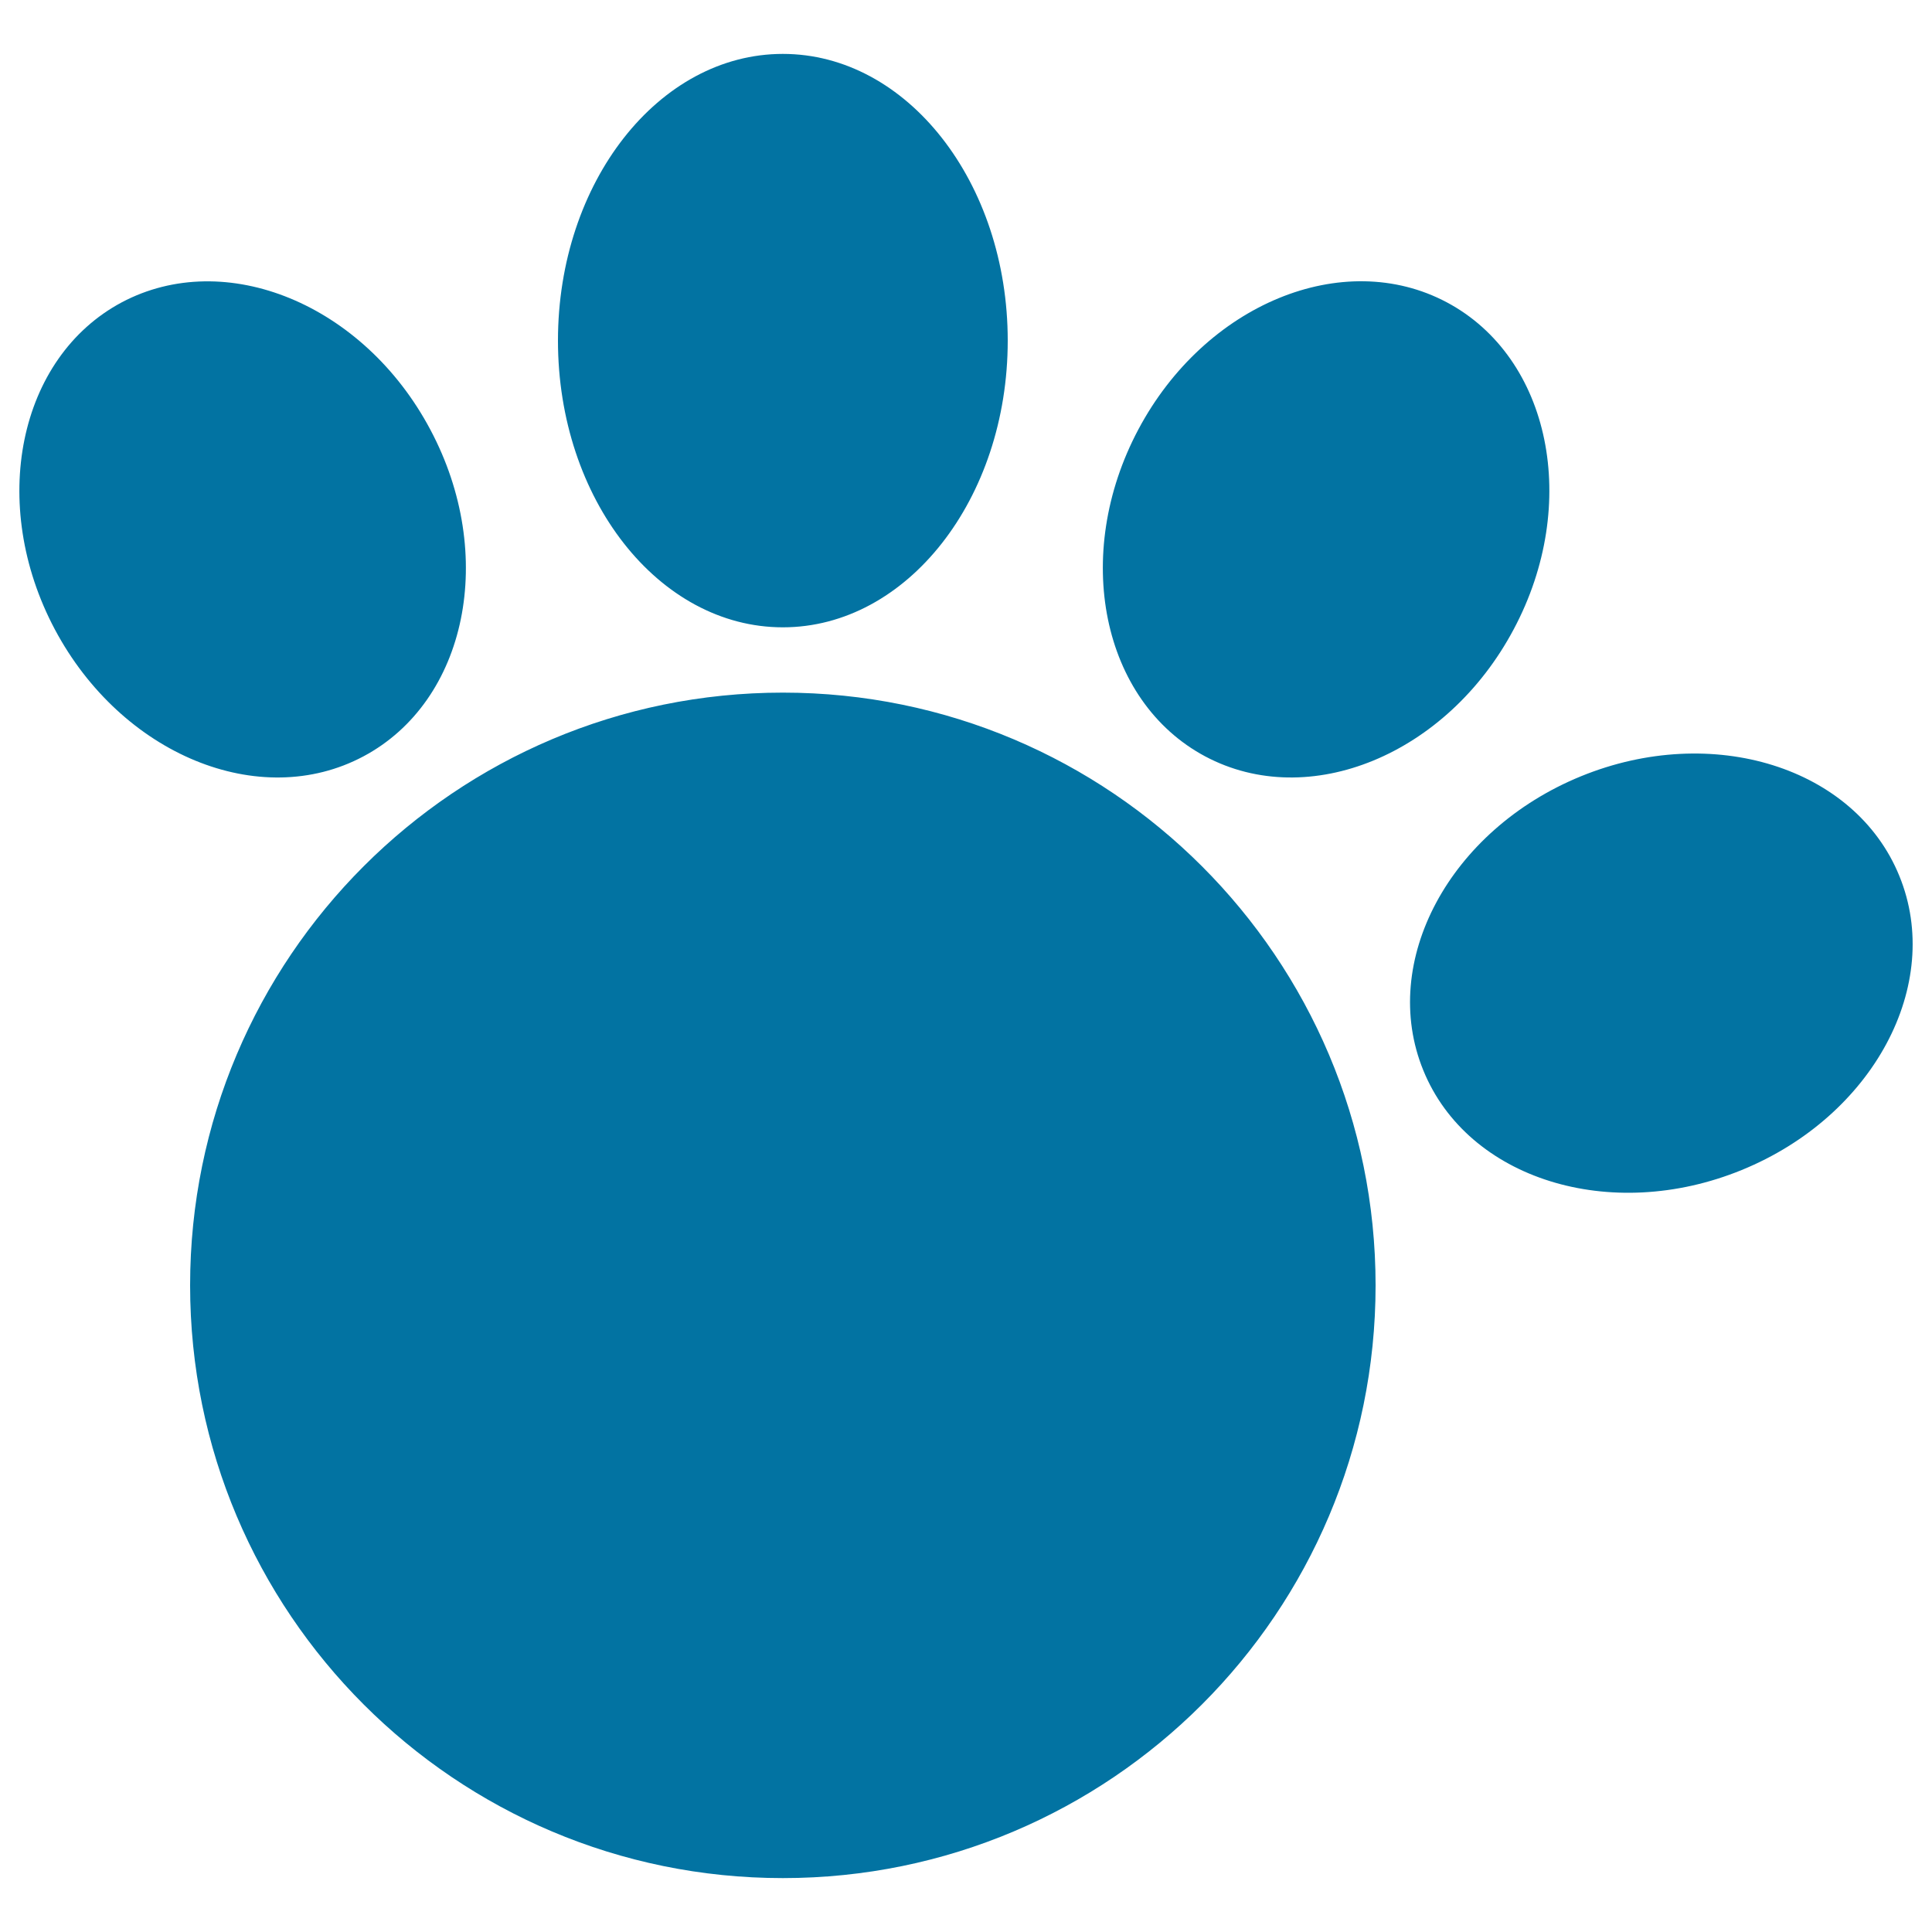
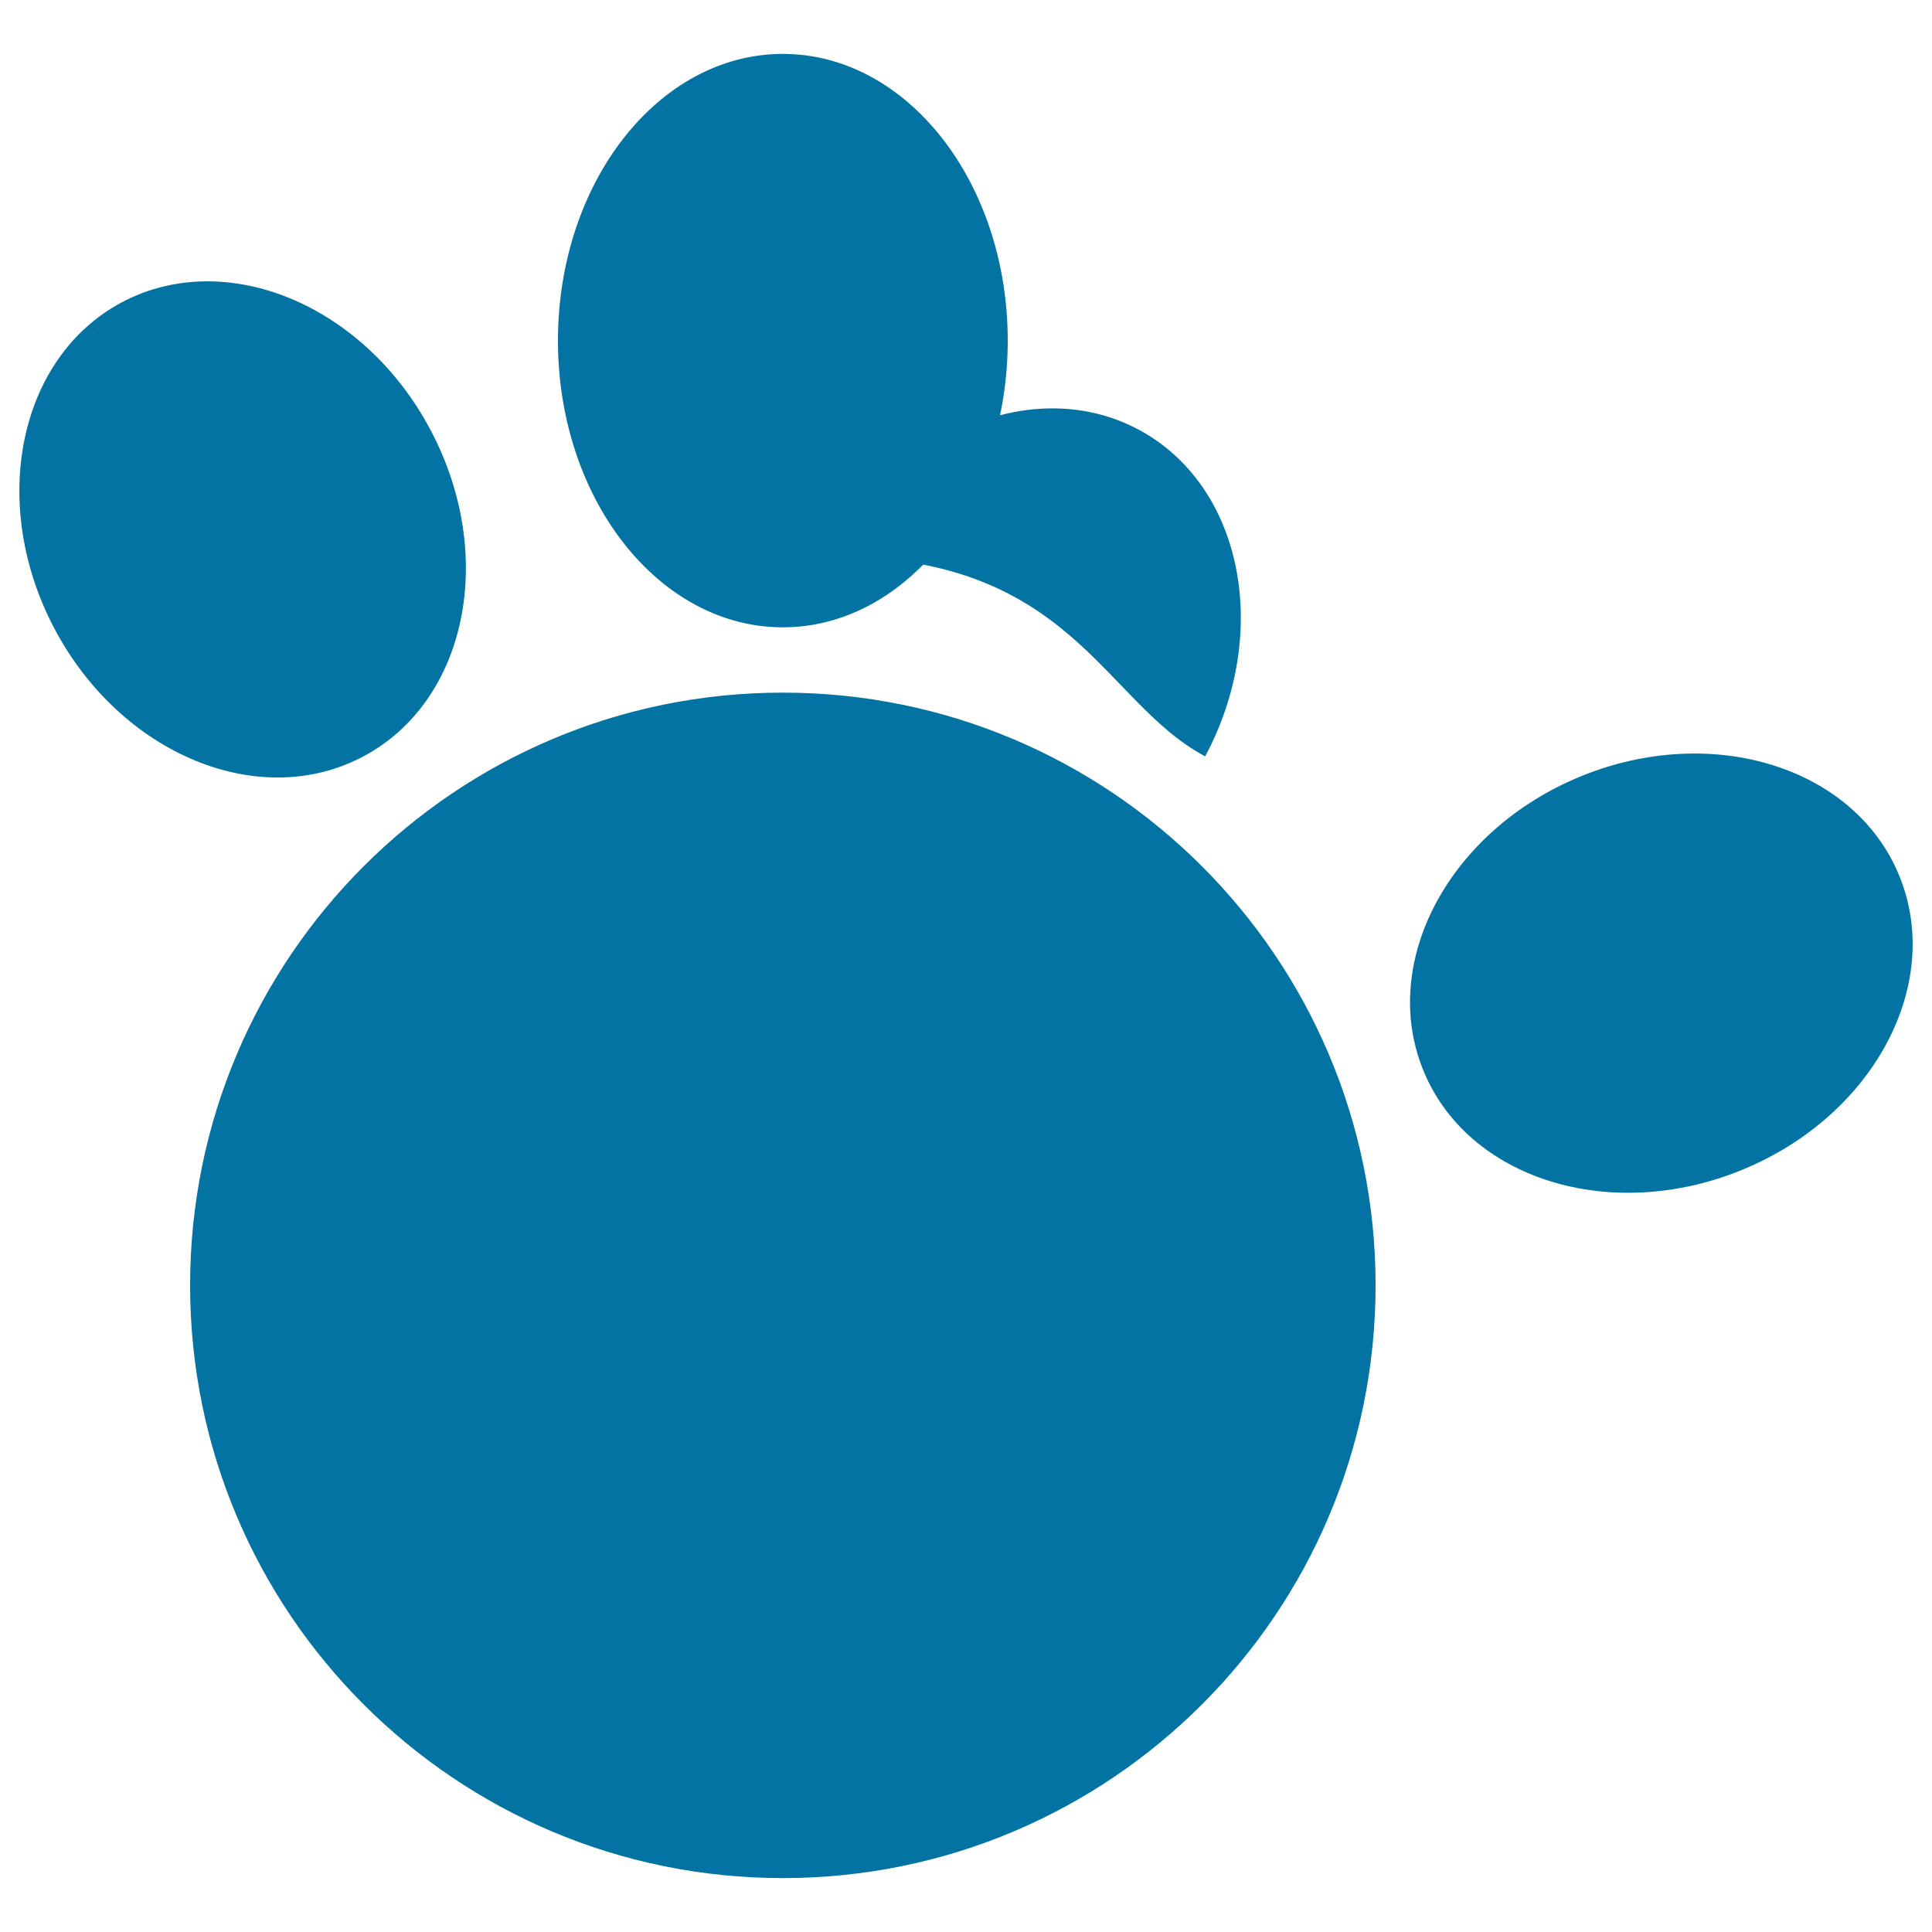
<svg xmlns="http://www.w3.org/2000/svg" viewBox="0 0 1000 1000" style="fill:#0273a2">
  <title>Pawprint SVG icon</title>
  <g>
-     <path d="M712,665.3c0,169.4-137.4,306.8-306.8,306.8c-169.5,0-306.8-137.4-306.8-306.8c0-169.5,137.4-306.8,306.8-306.8C574.6,358.5,712,495.9,712,665.3z M405.2,324.7c64.2,0,116.4-66.4,116.4-148.4c0-81.9-52.1-148.4-116.4-148.4c-64.3,0-116.4,66.5-116.4,148.4C288.8,258.2,340.9,324.7,405.2,324.7z M188.1,391.5c53.7-28.6,69.2-104.3,34.6-169.2c-34.5-64.9-106-94.3-159.7-65.8C9.4,185.1-6.1,260.9,28.4,325.8C62.9,390.6,134.4,420.1,188.1,391.5z M623.8,391.5c53.7,28.6,125.2-0.9,159.7-65.8c34.6-64.9,19.1-140.6-34.6-169.2c-53.7-28.6-125.2,0.9-159.7,65.8C554.7,287.2,570.2,362.9,623.8,391.5z M983.1,453.4c-22.9-56.3-96.8-79.4-164.8-51.6c-68,27.8-104.6,95.9-81.6,152.2c22.9,56.3,96.8,79.4,164.8,51.6C969.6,577.8,1006.1,509.6,983.1,453.4z" />
+     <path d="M712,665.3c0,169.4-137.4,306.8-306.8,306.8c-169.5,0-306.8-137.4-306.8-306.8c0-169.5,137.4-306.8,306.8-306.8C574.6,358.5,712,495.9,712,665.3z M405.2,324.7c64.2,0,116.4-66.4,116.4-148.4c0-81.9-52.1-148.4-116.4-148.4c-64.3,0-116.4,66.5-116.4,148.4C288.8,258.2,340.9,324.7,405.2,324.7z M188.1,391.5c53.7-28.6,69.2-104.3,34.6-169.2c-34.5-64.9-106-94.3-159.7-65.8C9.4,185.1-6.1,260.9,28.4,325.8C62.9,390.6,134.4,420.1,188.1,391.5z M623.8,391.5c34.6-64.9,19.1-140.6-34.6-169.2c-53.7-28.6-125.2,0.9-159.7,65.8C554.7,287.2,570.2,362.9,623.8,391.5z M983.1,453.4c-22.9-56.3-96.8-79.4-164.8-51.6c-68,27.8-104.6,95.9-81.6,152.2c22.9,56.3,96.8,79.4,164.8,51.6C969.6,577.8,1006.1,509.6,983.1,453.4z" />
  </g>
</svg>